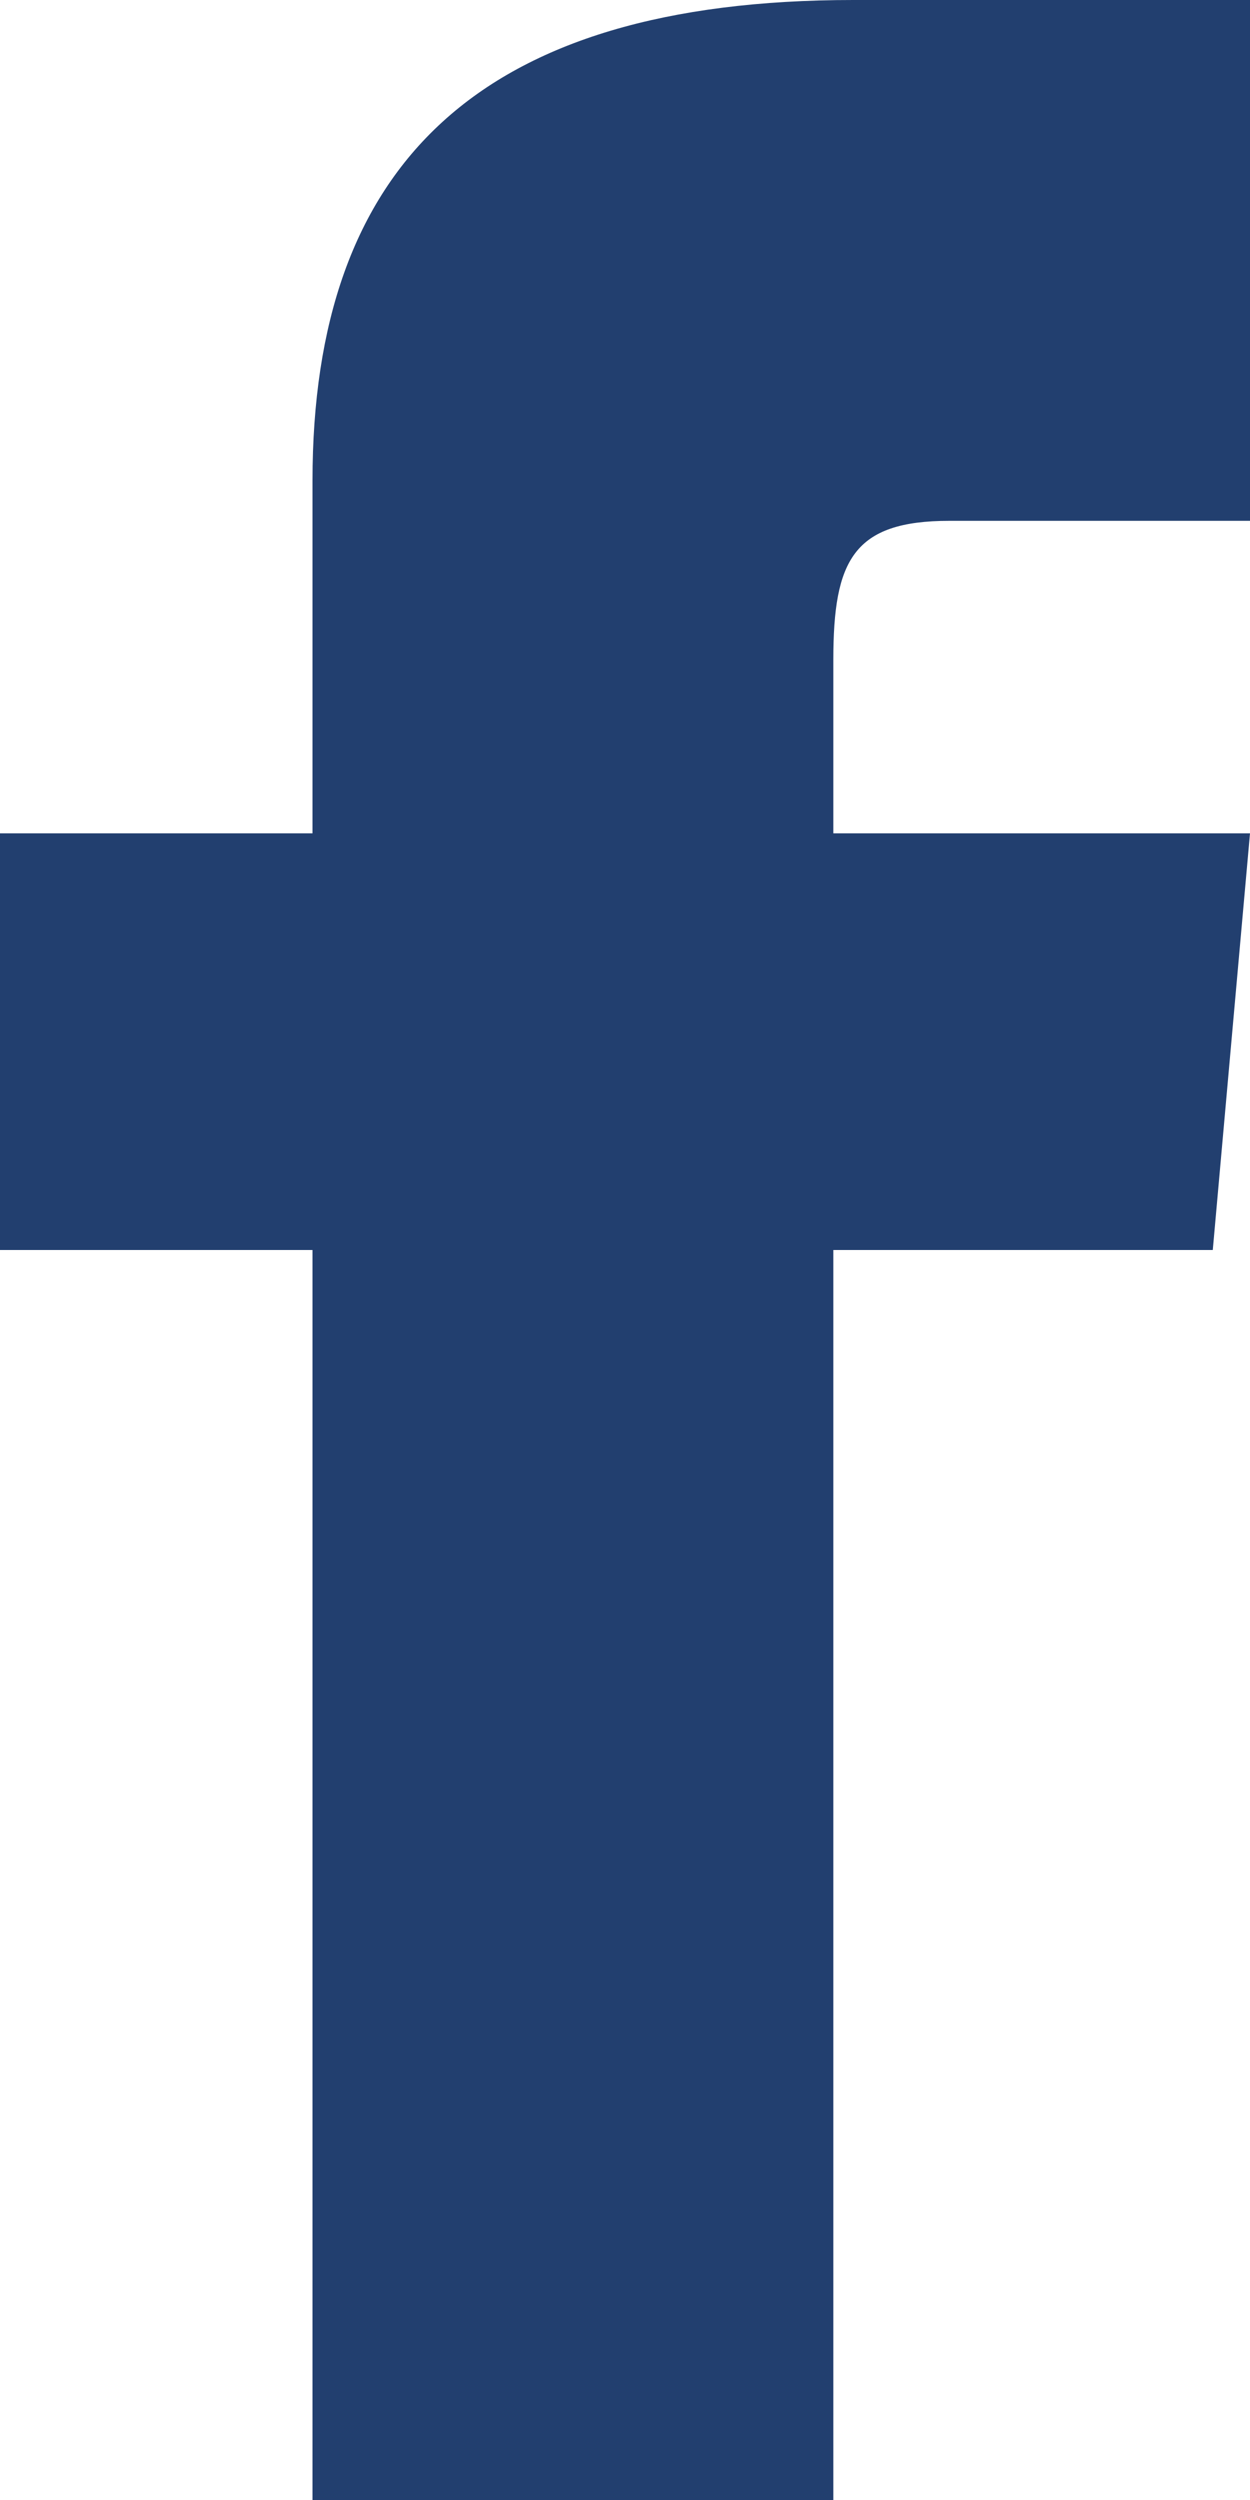
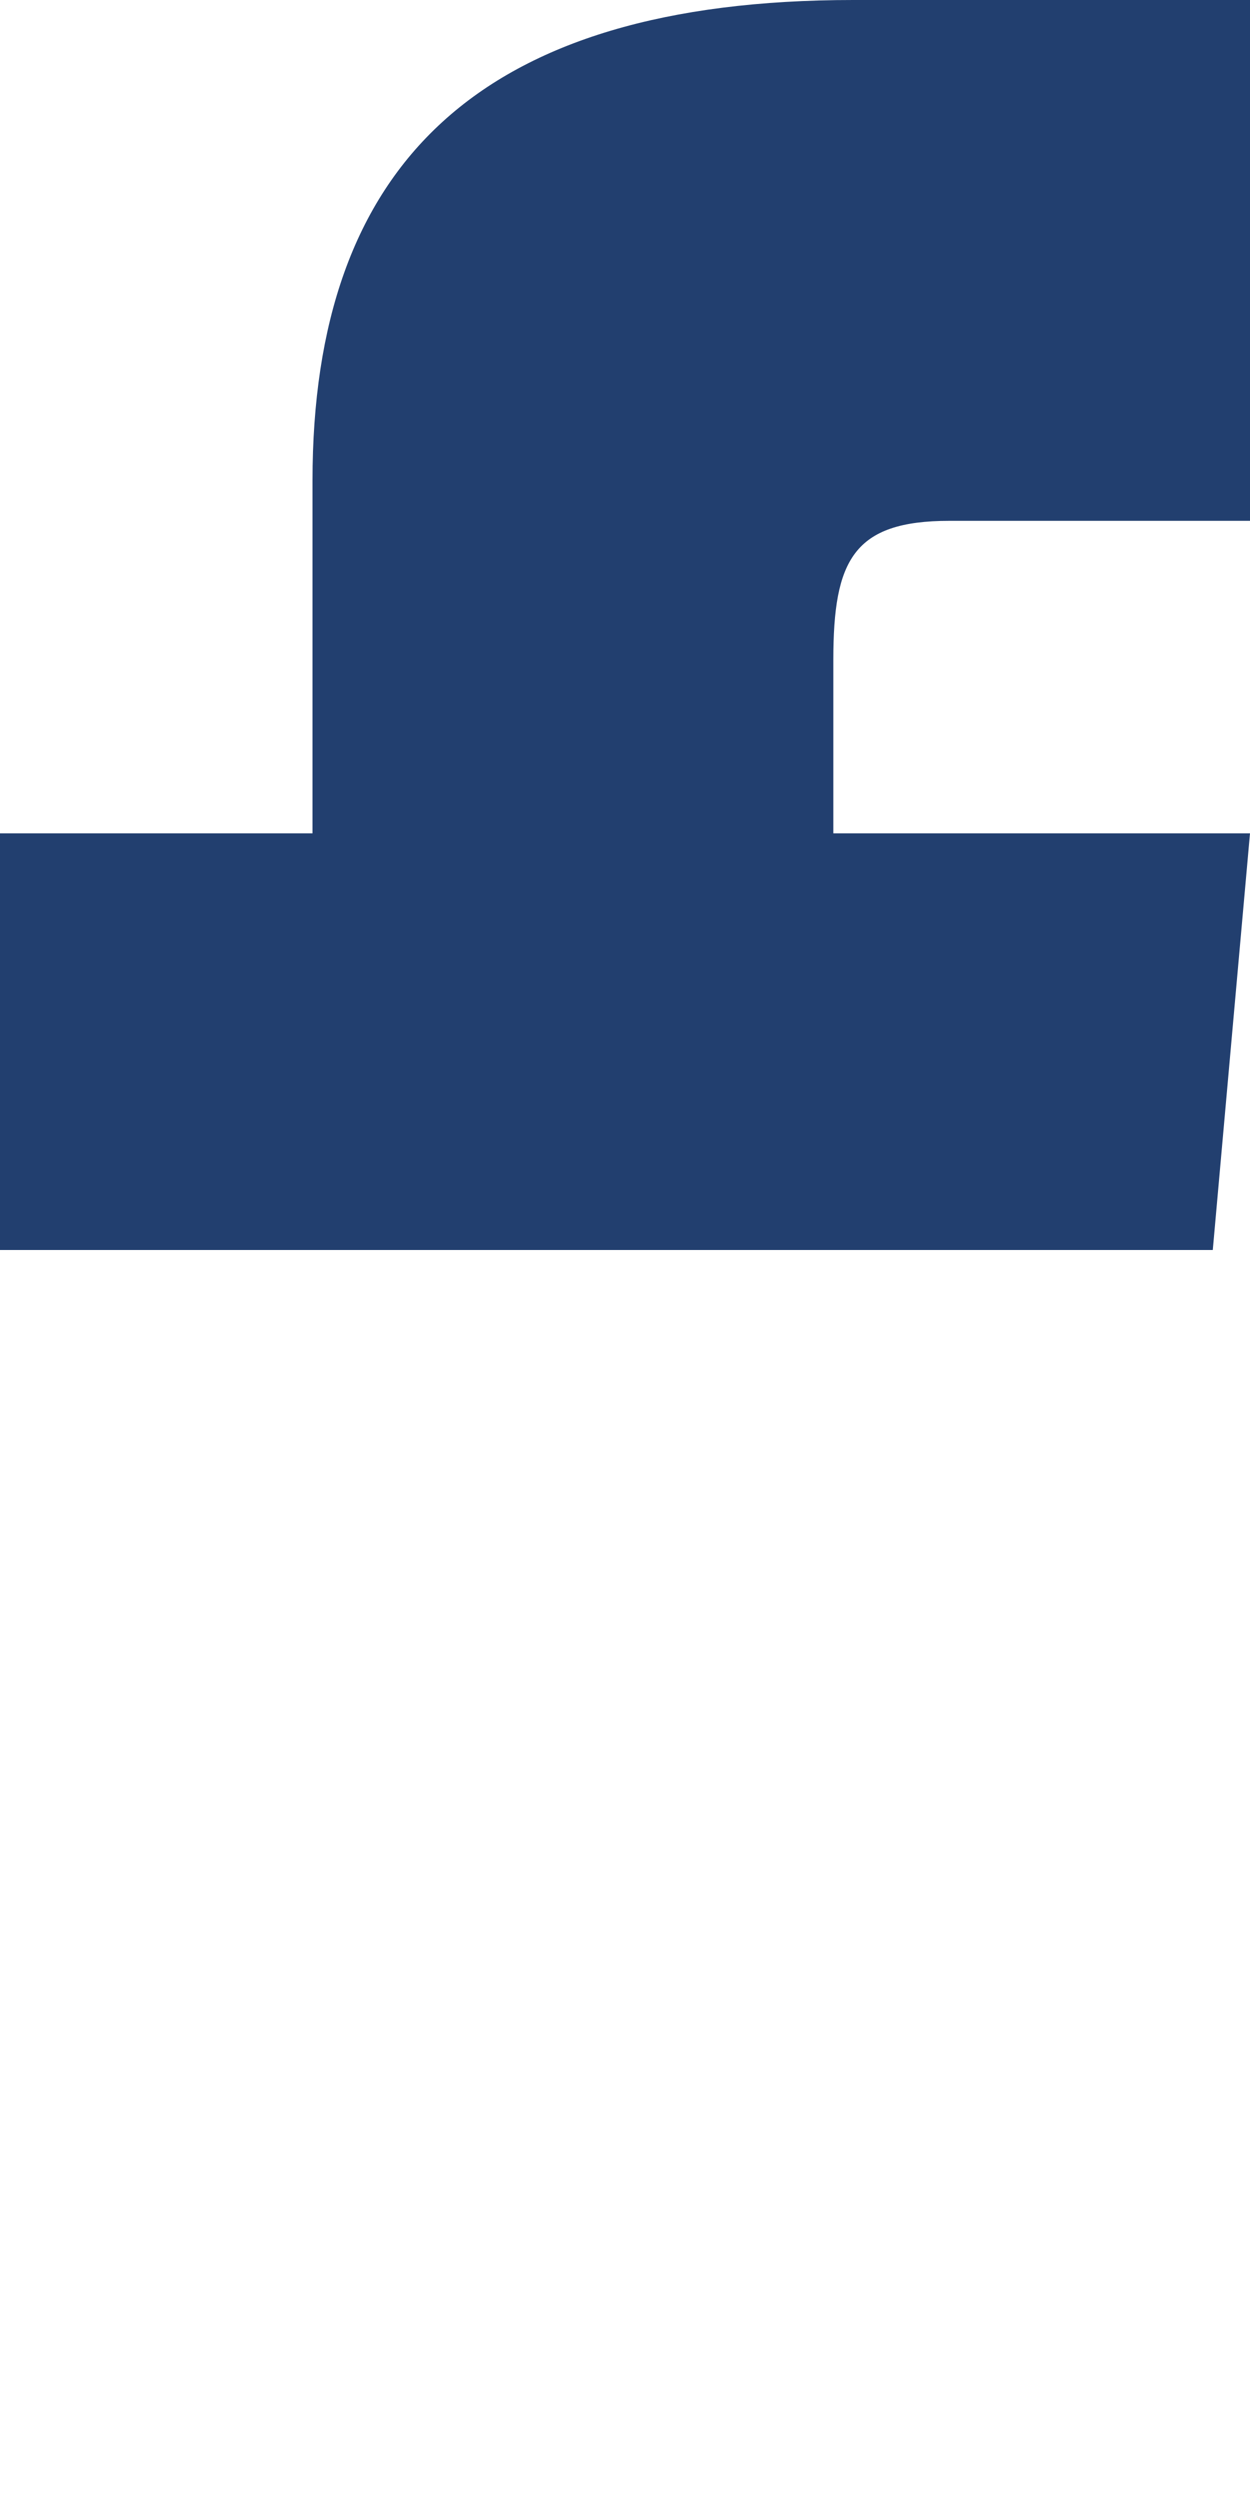
<svg xmlns="http://www.w3.org/2000/svg" width="9" height="18" viewBox="0 0 9 18">
-   <path id="facebook-1" d="M8.25,6H6V9H8.25v9H12V9h2.732L15,6H12V4.75c0-.716.144-1,.836-1H15V0H12.144C9.447,0,8.25,1.187,8.25,3.461Z" transform="translate(-6)" fill="#223f6f" />
+   <path id="facebook-1" d="M8.25,6H6V9H8.25H12V9h2.732L15,6H12V4.75c0-.716.144-1,.836-1H15V0H12.144C9.447,0,8.25,1.187,8.25,3.461Z" transform="translate(-6)" fill="#223f6f" />
</svg>